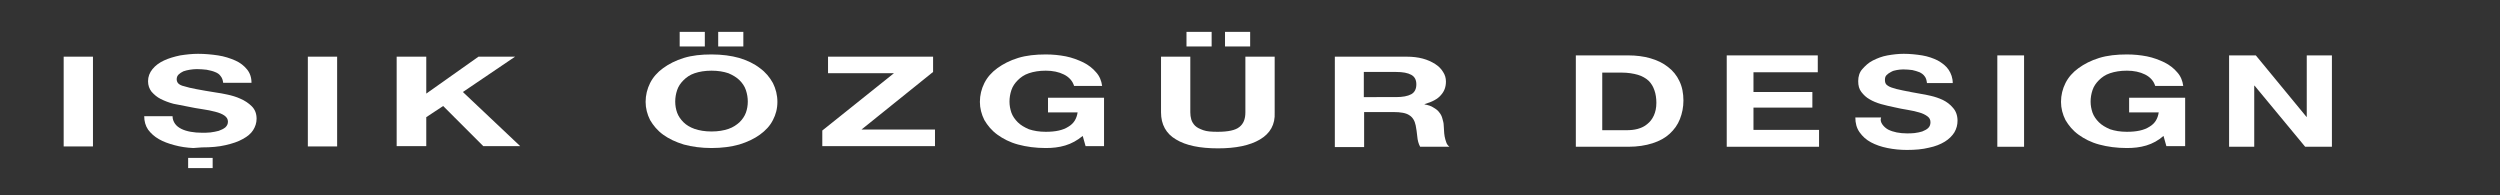
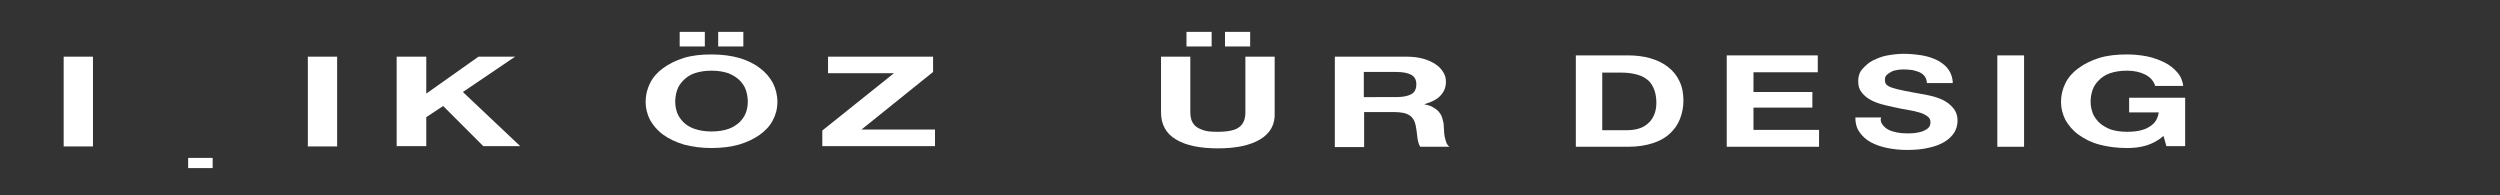
<svg xmlns="http://www.w3.org/2000/svg" version="1.1" id="Layer_1" x="0px" y="0px" viewBox="0 0 785.3 61.3" style="enable-background:new 0 0 785.3 61.3;" xml:space="preserve">
  <rect x="0" y="0" width="785.3" height="61.3" fill="#333333" stroke="none" />
  <style type="text/css">
	.st0{fill:#FFFFFF;}
</style>
  <rect x="20" y="17.8" class="st0" width="9.2" height="28.2" />
-   <path class="st0" d="M60.7,46.5c-2.1-0.1-4.1-0.4-5.9-0.9c-1.9-0.5-3.5-1.1-4.9-1.9c-1.4-0.8-2.5-1.8-3.4-3  c-0.8-1.2-1.2-2.6-1.2-4.2h8.9c0,0.9,0.3,1.7,0.8,2.4c0.5,0.7,1.2,1.2,2,1.6c0.8,0.4,1.8,0.7,2.9,0.9c1.1,0.2,2.3,0.3,3.6,0.3  c0.8,0,1.7,0,2.6-0.1c0.9-0.1,1.8-0.3,2.6-0.5c0.8-0.3,1.5-0.6,2.1-1.1c0.5-0.5,0.8-1,0.8-1.8c0-0.8-0.4-1.4-1.1-1.9  c-0.7-0.5-1.7-0.9-2.9-1.2c-1.2-0.3-2.5-0.6-4-0.8c-1.5-0.2-3-0.5-4.5-0.8c-1.6-0.3-3.1-0.6-4.6-0.9c-1.5-0.4-2.8-0.9-4-1.5  c-1.2-0.6-2.1-1.4-2.9-2.3c-0.7-0.9-1.1-2-1.1-3.3c0-1.4,0.5-2.7,1.4-3.8c0.9-1.1,2.1-2,3.6-2.7c1.5-0.7,3.2-1.2,5.1-1.6  c1.9-0.3,3.8-0.5,5.6-0.5c2.2,0,4.3,0.2,6.3,0.5c2,0.3,3.8,0.9,5.4,1.6c1.6,0.7,2.8,1.7,3.7,2.8c0.9,1.1,1.4,2.5,1.4,4.2h-8.9  c-0.1-0.8-0.3-1.5-0.8-2.1c-0.4-0.6-1-1-1.8-1.3c-0.7-0.3-1.6-0.5-2.6-0.7c-1-0.1-2-0.2-3.1-0.2c-0.7,0-1.5,0.1-2.2,0.2  c-0.7,0.1-1.4,0.3-2,0.5c-0.6,0.3-1.1,0.6-1.5,1c-0.4,0.4-0.6,0.9-0.6,1.5c0,0.5,0.2,1,0.5,1.3c0.3,0.3,0.9,0.7,1.9,0.9  c0.9,0.3,2.2,0.6,3.8,0.9c1.6,0.3,3.8,0.7,6.4,1.1c0.8,0.1,1.9,0.3,3.3,0.6c1.4,0.3,2.8,0.7,4.1,1.3c1.4,0.6,2.6,1.4,3.6,2.4  c1,1,1.5,2.3,1.5,3.9c0,1.3-0.4,2.5-1.1,3.6c-0.7,1.1-1.8,2-3.3,2.8c-1.4,0.8-3.2,1.4-5.4,1.9c-2.1,0.5-4.6,0.7-7.4,0.7" />
  <rect x="96.7" y="17.8" class="st0" width="9.2" height="28.2" />
  <polygon class="st0" points="133.9,17.8 133.9,29.4 150.3,17.8 161.8,17.8 145.4,28.9 163.4,45.9 151.8,45.9 139.2,33.3 133.9,36.8   133.9,45.9 124.6,45.9 124.6,17.8 " />
  <path class="st0" d="M204.2,26.1c0.9-1.8,2.3-3.4,4.1-4.7c1.8-1.3,3.9-2.4,6.5-3.2c2.6-0.8,5.5-1.1,8.7-1.1c3.3,0,6.2,0.4,8.7,1.1  c2.6,0.8,4.7,1.8,6.5,3.2c1.8,1.3,3.1,2.9,4.1,4.7c0.9,1.8,1.4,3.8,1.4,5.9c0,2.1-0.5,4-1.4,5.7c-0.9,1.8-2.3,3.3-4.1,4.6  c-1.8,1.3-3.9,2.3-6.5,3.1c-2.5,0.7-5.4,1.1-8.7,1.1c-3.2,0-6.1-0.4-8.7-1.1c-2.6-0.8-4.7-1.8-6.5-3.1c-1.8-1.3-3.1-2.9-4.1-4.6  c-0.9-1.8-1.4-3.7-1.4-5.7C202.8,29.9,203.3,27.9,204.2,26.1 M212.7,35.4c0.4,1.1,1.1,2.1,2,3c0.9,0.9,2.1,1.6,3.5,2.1  c1.5,0.5,3.2,0.8,5.3,0.8s3.8-0.3,5.3-0.8c1.5-0.5,2.6-1.3,3.5-2.1c0.9-0.9,1.6-1.9,2-3c0.4-1.1,0.6-2.3,0.6-3.5  c0-1.2-0.2-2.4-0.6-3.6c-0.4-1.2-1.1-2.2-2-3.1c-0.9-0.9-2.1-1.6-3.5-2.2c-1.5-0.5-3.2-0.8-5.3-0.8s-3.8,0.3-5.3,0.8  c-1.5,0.5-2.6,1.3-3.5,2.2c-0.9,0.9-1.6,1.9-2,3.1c-0.4,1.2-0.6,2.4-0.6,3.6C212.1,33.1,212.3,34.3,212.7,35.4 M221.4,14.6h-7.9V10  h7.9V14.6z M233.5,14.6h-7.9V10h7.9V14.6z" />
  <polygon class="st0" points="280.8,23 260.1,23 260.1,17.8 293.1,17.8 293.1,22.6 270.6,40.7 293.7,40.7 293.7,45.9 258.3,45.9   258.3,41 " />
-   <path class="st0" d="M334.6,45.7c-2,0.6-4,0.8-6.1,0.8c-3.2,0-6.1-0.4-8.7-1.1c-2.6-0.7-4.7-1.8-6.5-3.1c-1.8-1.3-3.1-2.9-4.1-4.6  c-0.9-1.8-1.4-3.7-1.4-5.7c0-2.1,0.5-4.1,1.4-5.9c0.9-1.8,2.3-3.4,4.1-4.7c1.8-1.3,3.9-2.4,6.5-3.2c2.6-0.8,5.5-1.1,8.7-1.1  c2.2,0,4.2,0.2,6.3,0.6c2,0.4,3.8,1.1,5.5,1.9c1.6,0.8,3,1.9,4,3.1c1.1,1.2,1.7,2.7,1.9,4.3h-8.8c-0.5-1.6-1.6-2.8-3.2-3.6  c-1.6-0.8-3.5-1.2-5.7-1.2c-2.1,0-3.8,0.3-5.3,0.8c-1.5,0.5-2.6,1.3-3.5,2.2c-0.9,0.9-1.6,1.9-2,3.1c-0.4,1.2-0.6,2.4-0.6,3.6  c0,1.2,0.2,2.3,0.6,3.5c0.4,1.1,1.1,2.1,2,3c0.9,0.9,2.1,1.6,3.5,2.2c1.5,0.5,3.2,0.8,5.3,0.8c3.1,0,5.4-0.5,7.1-1.6  c1.7-1,2.6-2.5,2.9-4.5h-9.3v-4.6h17.6v15.2H341l-0.9-3.2C338.4,44.1,336.6,45.1,334.6,45.7" />
  <path class="st0" d="M395.8,43.8c-3.2,1.9-7.6,2.8-13.2,2.8c-5.7,0-10.1-0.9-13.2-2.8c-3.1-1.8-4.7-4.7-4.7-8.5V17.8h9.2v17.5  c0,0.8,0.1,1.5,0.3,2.2c0.2,0.7,0.6,1.4,1.2,2c0.6,0.6,1.5,1,2.6,1.4c1.1,0.4,2.6,0.5,4.5,0.5c3.3,0,5.6-0.5,6.8-1.5  c1.3-1,1.9-2.5,1.9-4.6V17.8h9.2v17.5C400.6,39.1,399,41.9,395.8,43.8 M380.6,14.6h-7.9V10h7.9V14.6z M392.7,14.6h-7.9V10h7.9V14.6z  " />
  <path class="st0" d="M441.8,17.8c1.9,0,3.6,0.2,5.1,0.6c1.5,0.4,2.8,1,3.9,1.7c1.1,0.7,1.9,1.5,2.5,2.5c0.6,0.9,0.9,1.9,0.9,3  c0,1.7-0.5,3.1-1.6,4.3c-1,1.2-2.7,2.1-5.1,2.8v0.1c1.1,0.2,2.1,0.5,2.8,1c0.7,0.4,1.4,0.9,1.8,1.5c0.5,0.6,0.8,1.2,1,2  c0.2,0.7,0.4,1.4,0.4,2.1c0,0.4,0.1,1,0.1,1.6c0,0.6,0.1,1.2,0.2,1.9c0.1,0.6,0.3,1.2,0.5,1.8c0.2,0.6,0.5,1,1,1.4h-9.2  c-0.5-0.9-0.8-2-0.9-3.2c-0.1-1.2-0.3-2.4-0.5-3.5c-0.3-1.5-1-2.6-2-3.2c-1-0.7-2.7-1-5-1h-9.2v11h-9.2V17.8H441.8z M438.5,30.5  c2.1,0,3.7-0.3,4.8-0.9c1.1-0.6,1.6-1.7,1.6-3.1c0-1.4-0.5-2.4-1.6-3c-1.1-0.6-2.6-0.9-4.8-0.9h-10.1v7.9H438.5z" />
  <rect x="59.1" y="49.6" class="st0" width="7.7" height="3.2" />
  <path class="st0" d="M511.5,17.4c2.5,0,4.8,0.3,6.9,0.9c2.1,0.6,4,1.5,5.5,2.7c1.6,1.2,2.8,2.7,3.6,4.4c0.9,1.8,1.3,3.9,1.3,6.2  c0,2.1-0.4,4-1.1,5.8c-0.7,1.8-1.8,3.3-3.2,4.6c-1.4,1.3-3.2,2.3-5.4,3c-2.2,0.7-4.7,1.1-7.6,1.1H495V17.4H511.5z M510.9,40.9  c1.2,0,2.4-0.1,3.5-0.4c1.1-0.3,2.2-0.8,3-1.5c0.9-0.7,1.6-1.6,2.1-2.7c0.5-1.1,0.8-2.4,0.8-4c0-1.4-0.2-2.8-0.6-3.9  c-0.4-1.2-1-2.2-1.8-3c-0.9-0.8-2-1.5-3.4-1.9c-1.4-0.4-3.1-0.7-5.2-0.7h-6v18.1H510.9z" />
  <path class="st0" d="M571,17.4v5.3h-20.2v6.2h18.5v4.9h-18.5v7h20.6v5.3h-29V17.4H571z" />
  <path class="st0" d="M591.3,39.1c0.5,0.7,1.1,1.2,1.8,1.6c0.8,0.4,1.7,0.7,2.7,0.9s2.1,0.3,3.2,0.3c0.7,0,1.6,0,2.4-0.1  c0.9-0.1,1.7-0.3,2.4-0.5c0.7-0.3,1.4-0.6,1.9-1.1c0.5-0.5,0.7-1.1,0.7-1.8c0-0.8-0.3-1.4-1-1.9s-1.5-0.9-2.6-1.2  c-1.1-0.3-2.3-0.6-3.6-0.8c-1.4-0.2-2.7-0.5-4.1-0.8c-1.4-0.3-2.8-0.6-4.2-1c-1.4-0.4-2.6-0.9-3.6-1.5c-1.1-0.6-1.9-1.4-2.6-2.3  c-0.7-0.9-1-2-1-3.4c0-1.5,0.4-2.8,1.3-3.8s1.9-2,3.3-2.7c1.4-0.7,2.9-1.3,4.6-1.6c1.7-0.3,3.4-0.5,5.1-0.5c2,0,3.9,0.2,5.8,0.5  c1.8,0.3,3.5,0.9,4.9,1.6c1.4,0.8,2.6,1.7,3.4,2.9c0.8,1.2,1.3,2.6,1.3,4.2h-8.1c-0.1-0.9-0.3-1.6-0.7-2.1c-0.4-0.6-1-1-1.6-1.3  c-0.7-0.3-1.5-0.5-2.3-0.7c-0.9-0.1-1.8-0.2-2.9-0.2c-0.7,0-1.4,0.1-2,0.2c-0.7,0.1-1.3,0.3-1.8,0.6c-0.6,0.3-1,0.6-1.4,1  c-0.4,0.4-0.5,0.9-0.5,1.5c0,0.6,0.1,1,0.4,1.4c0.3,0.3,0.8,0.7,1.7,1c0.8,0.3,2,0.6,3.5,0.9c1.5,0.3,3.4,0.7,5.8,1.1  c0.7,0.1,1.7,0.3,3,0.6c1.3,0.3,2.5,0.7,3.8,1.3c1.2,0.6,2.3,1.4,3.2,2.5c0.9,1,1.4,2.4,1.4,4c0,1.3-0.3,2.5-1,3.7  c-0.7,1.1-1.7,2.1-3,2.9c-1.3,0.8-3,1.5-5,1.9c-2,0.5-4.3,0.7-6.9,0.7c-2.1,0-4.1-0.2-6.1-0.6c-2-0.4-3.7-1-5.2-1.8  c-1.5-0.8-2.7-1.9-3.6-3.2c-0.9-1.3-1.3-2.8-1.3-4.6h8.1C590.6,37.6,590.8,38.4,591.3,39.1z" />
  <path class="st0" d="M635.8,17.4v28.7h-8.4V17.4H635.8z" />
-   <path class="st0" d="M708.6,17.4l15.9,19.3h0.1V17.4h7.9v28.7h-8.4l-15.9-19.2h-0.1v19.2h-7.9V17.4H708.6z" />
  <path class="st0" d="M674.2,45.7c-2,0.6-4,0.8-6.1,0.8c-3.2,0-6.1-0.4-8.7-1.1c-2.6-0.7-4.7-1.8-6.5-3.1c-1.8-1.3-3.1-2.9-4.1-4.6  c-0.9-1.8-1.4-3.7-1.4-5.7c0-2.1,0.5-4.1,1.4-5.9c0.9-1.8,2.3-3.4,4.1-4.7c1.8-1.3,3.9-2.4,6.5-3.2c2.6-0.8,5.5-1.1,8.7-1.1  c2.2,0,4.2,0.2,6.3,0.6c2,0.4,3.8,1.1,5.5,1.9c1.6,0.8,3,1.9,4,3.1c1.1,1.2,1.7,2.7,1.9,4.3H677c-0.5-1.6-1.6-2.8-3.2-3.6  c-1.6-0.8-3.5-1.2-5.7-1.2c-2.1,0-3.8,0.3-5.3,0.8c-1.5,0.5-2.6,1.3-3.5,2.2c-0.9,0.9-1.6,1.9-2,3.1c-0.4,1.2-0.6,2.4-0.6,3.6  c0,1.2,0.2,2.3,0.6,3.5c0.4,1.1,1.1,2.1,2,3c0.9,0.9,2.1,1.6,3.5,2.2c1.5,0.5,3.2,0.8,5.3,0.8c3.1,0,5.4-0.5,7.1-1.6  c1.7-1,2.6-2.5,2.9-4.5h-9.3v-4.6h17.6v15.2h-5.9l-0.9-3.2C678,44.1,676.2,45.1,674.2,45.7" />
</svg>